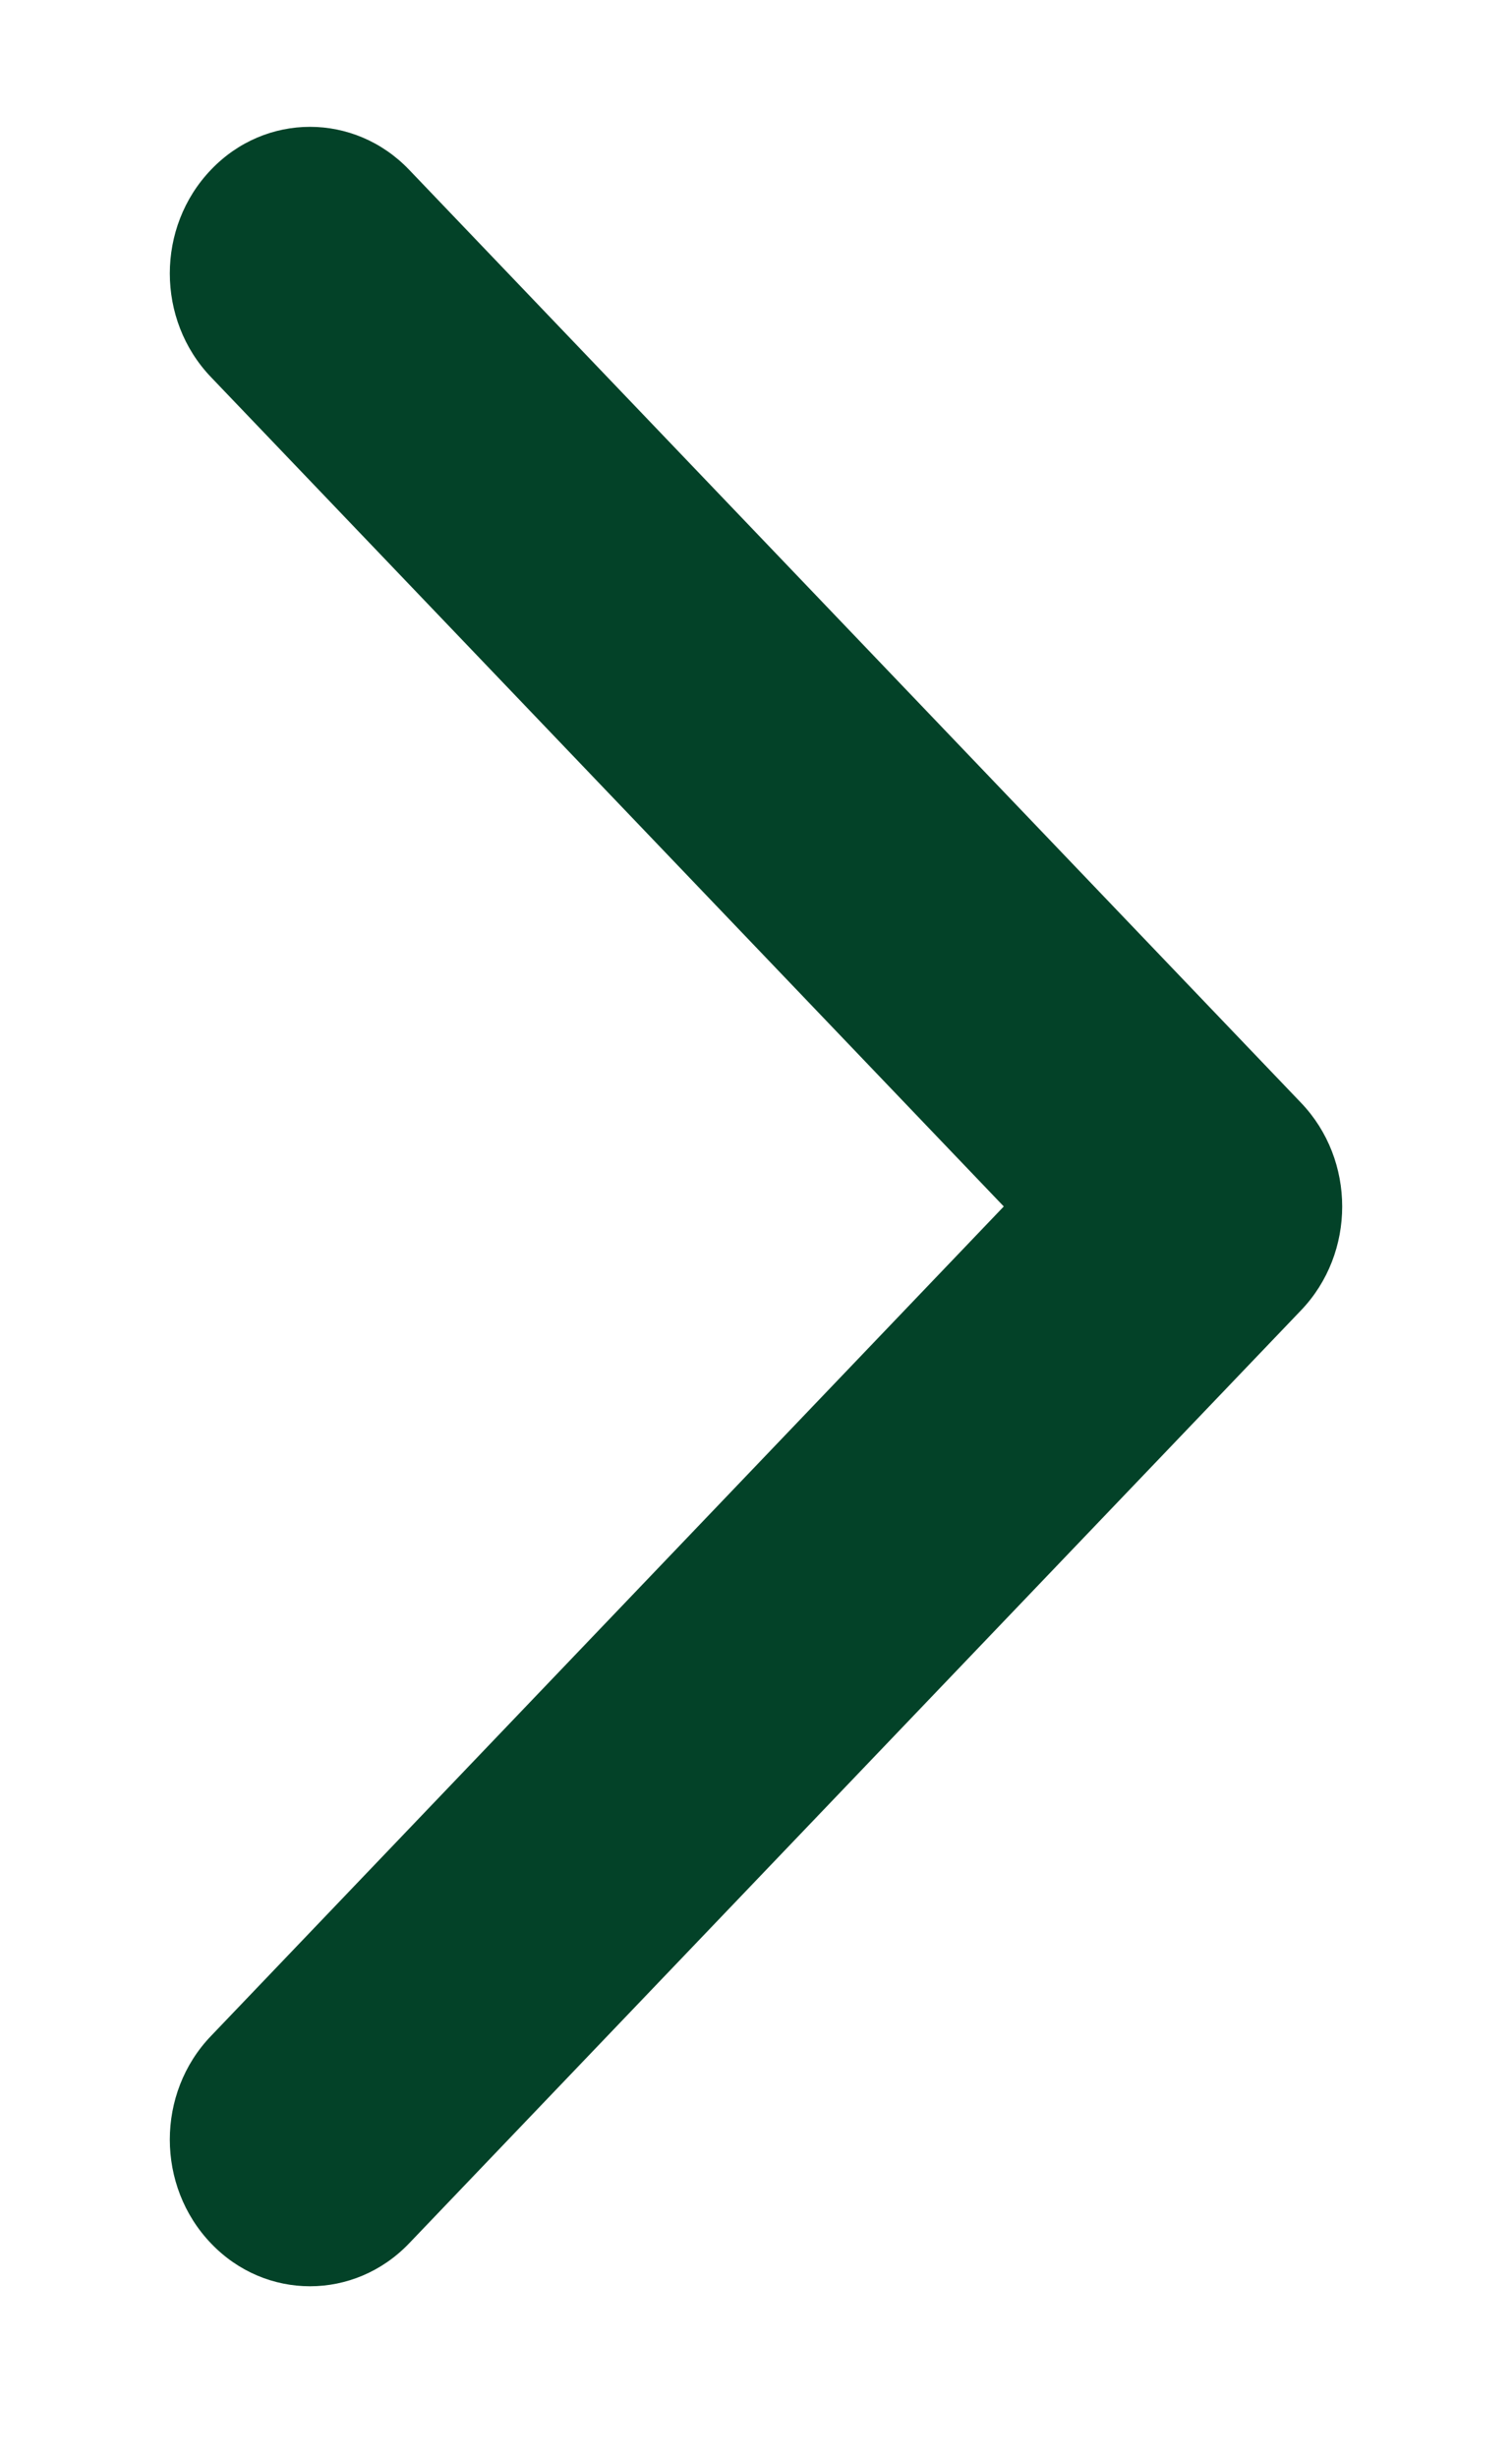
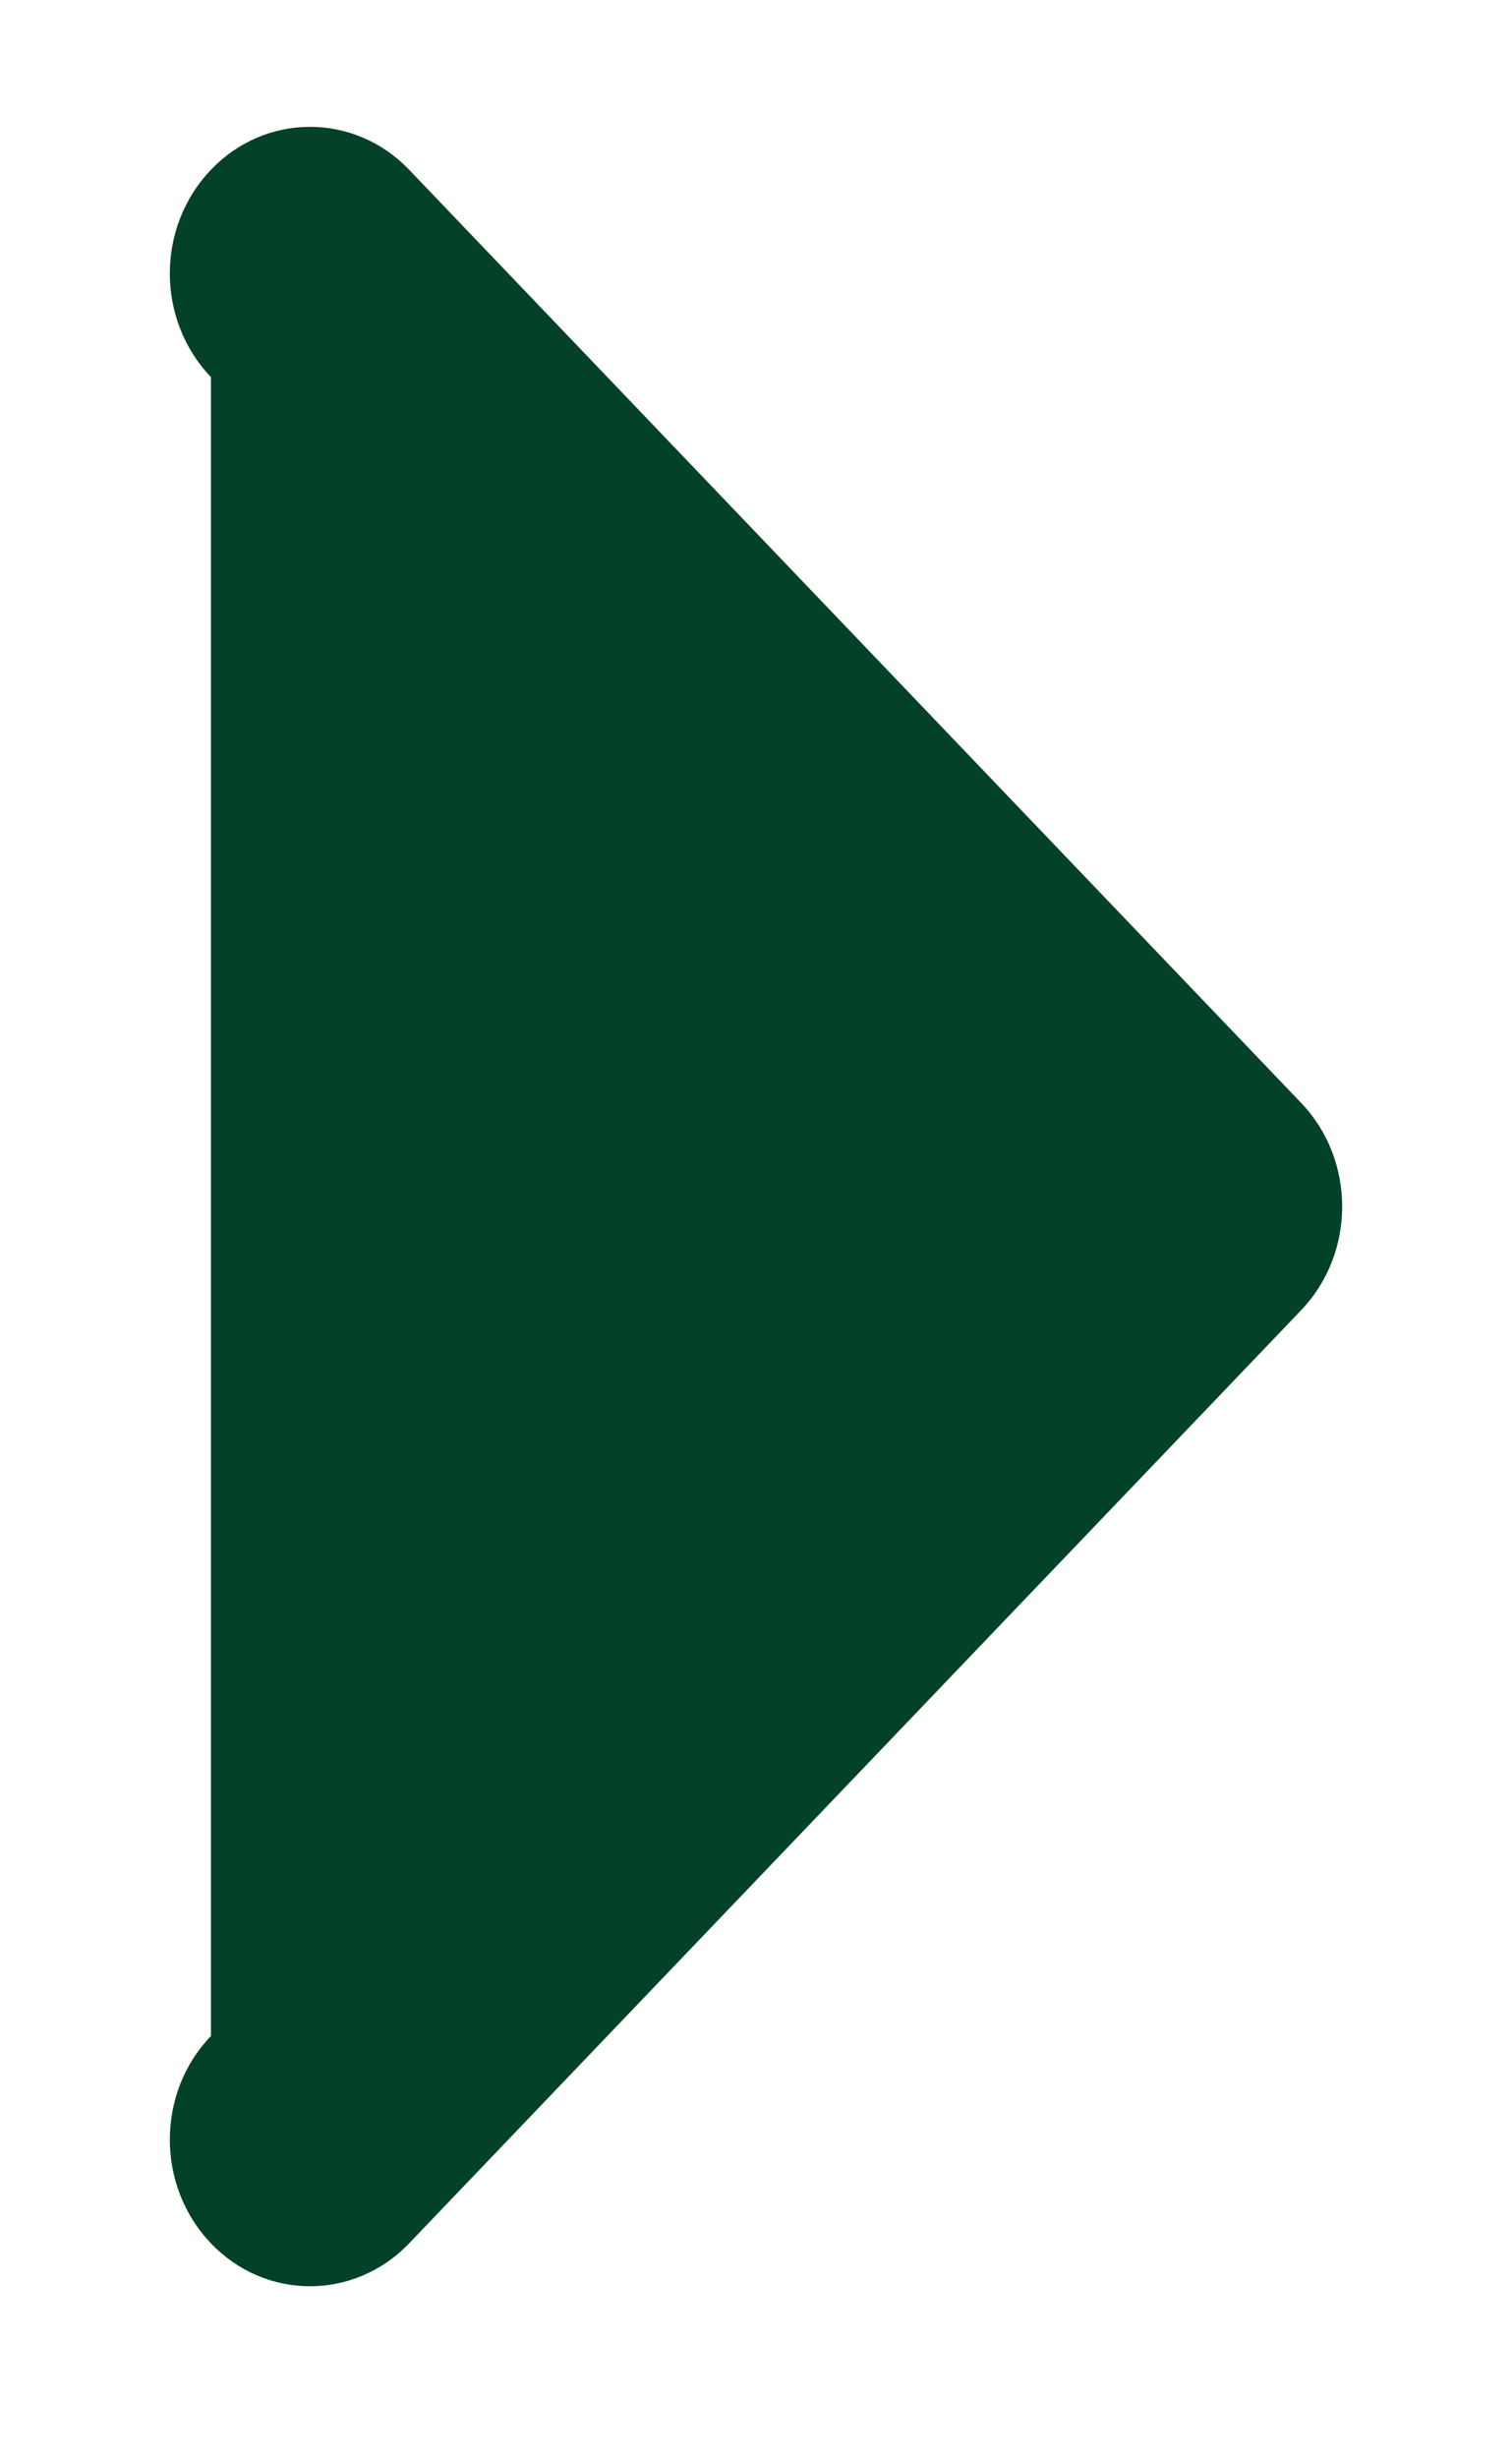
<svg xmlns="http://www.w3.org/2000/svg" width="8" height="13" viewBox="0 0 8 13" fill="none">
-   <path fill-rule="evenodd" clip-rule="evenodd" d="M2.165 0.898L6.884 5.832C7.174 6.135 7.174 6.626 6.884 6.929L2.165 11.863C1.875 12.166 1.405 12.166 1.116 11.863C0.826 11.56 0.826 11.069 1.116 10.767L5.311 6.38L1.116 1.994C0.826 1.691 0.826 1.201 1.116 0.898C1.405 0.595 1.875 0.595 2.165 0.898Z" fill="#034228" />
+   <path fill-rule="evenodd" clip-rule="evenodd" d="M2.165 0.898L6.884 5.832C7.174 6.135 7.174 6.626 6.884 6.929L2.165 11.863C1.875 12.166 1.405 12.166 1.116 11.863C0.826 11.56 0.826 11.069 1.116 10.767L1.116 1.994C0.826 1.691 0.826 1.201 1.116 0.898C1.405 0.595 1.875 0.595 2.165 0.898Z" fill="#034228" />
</svg>